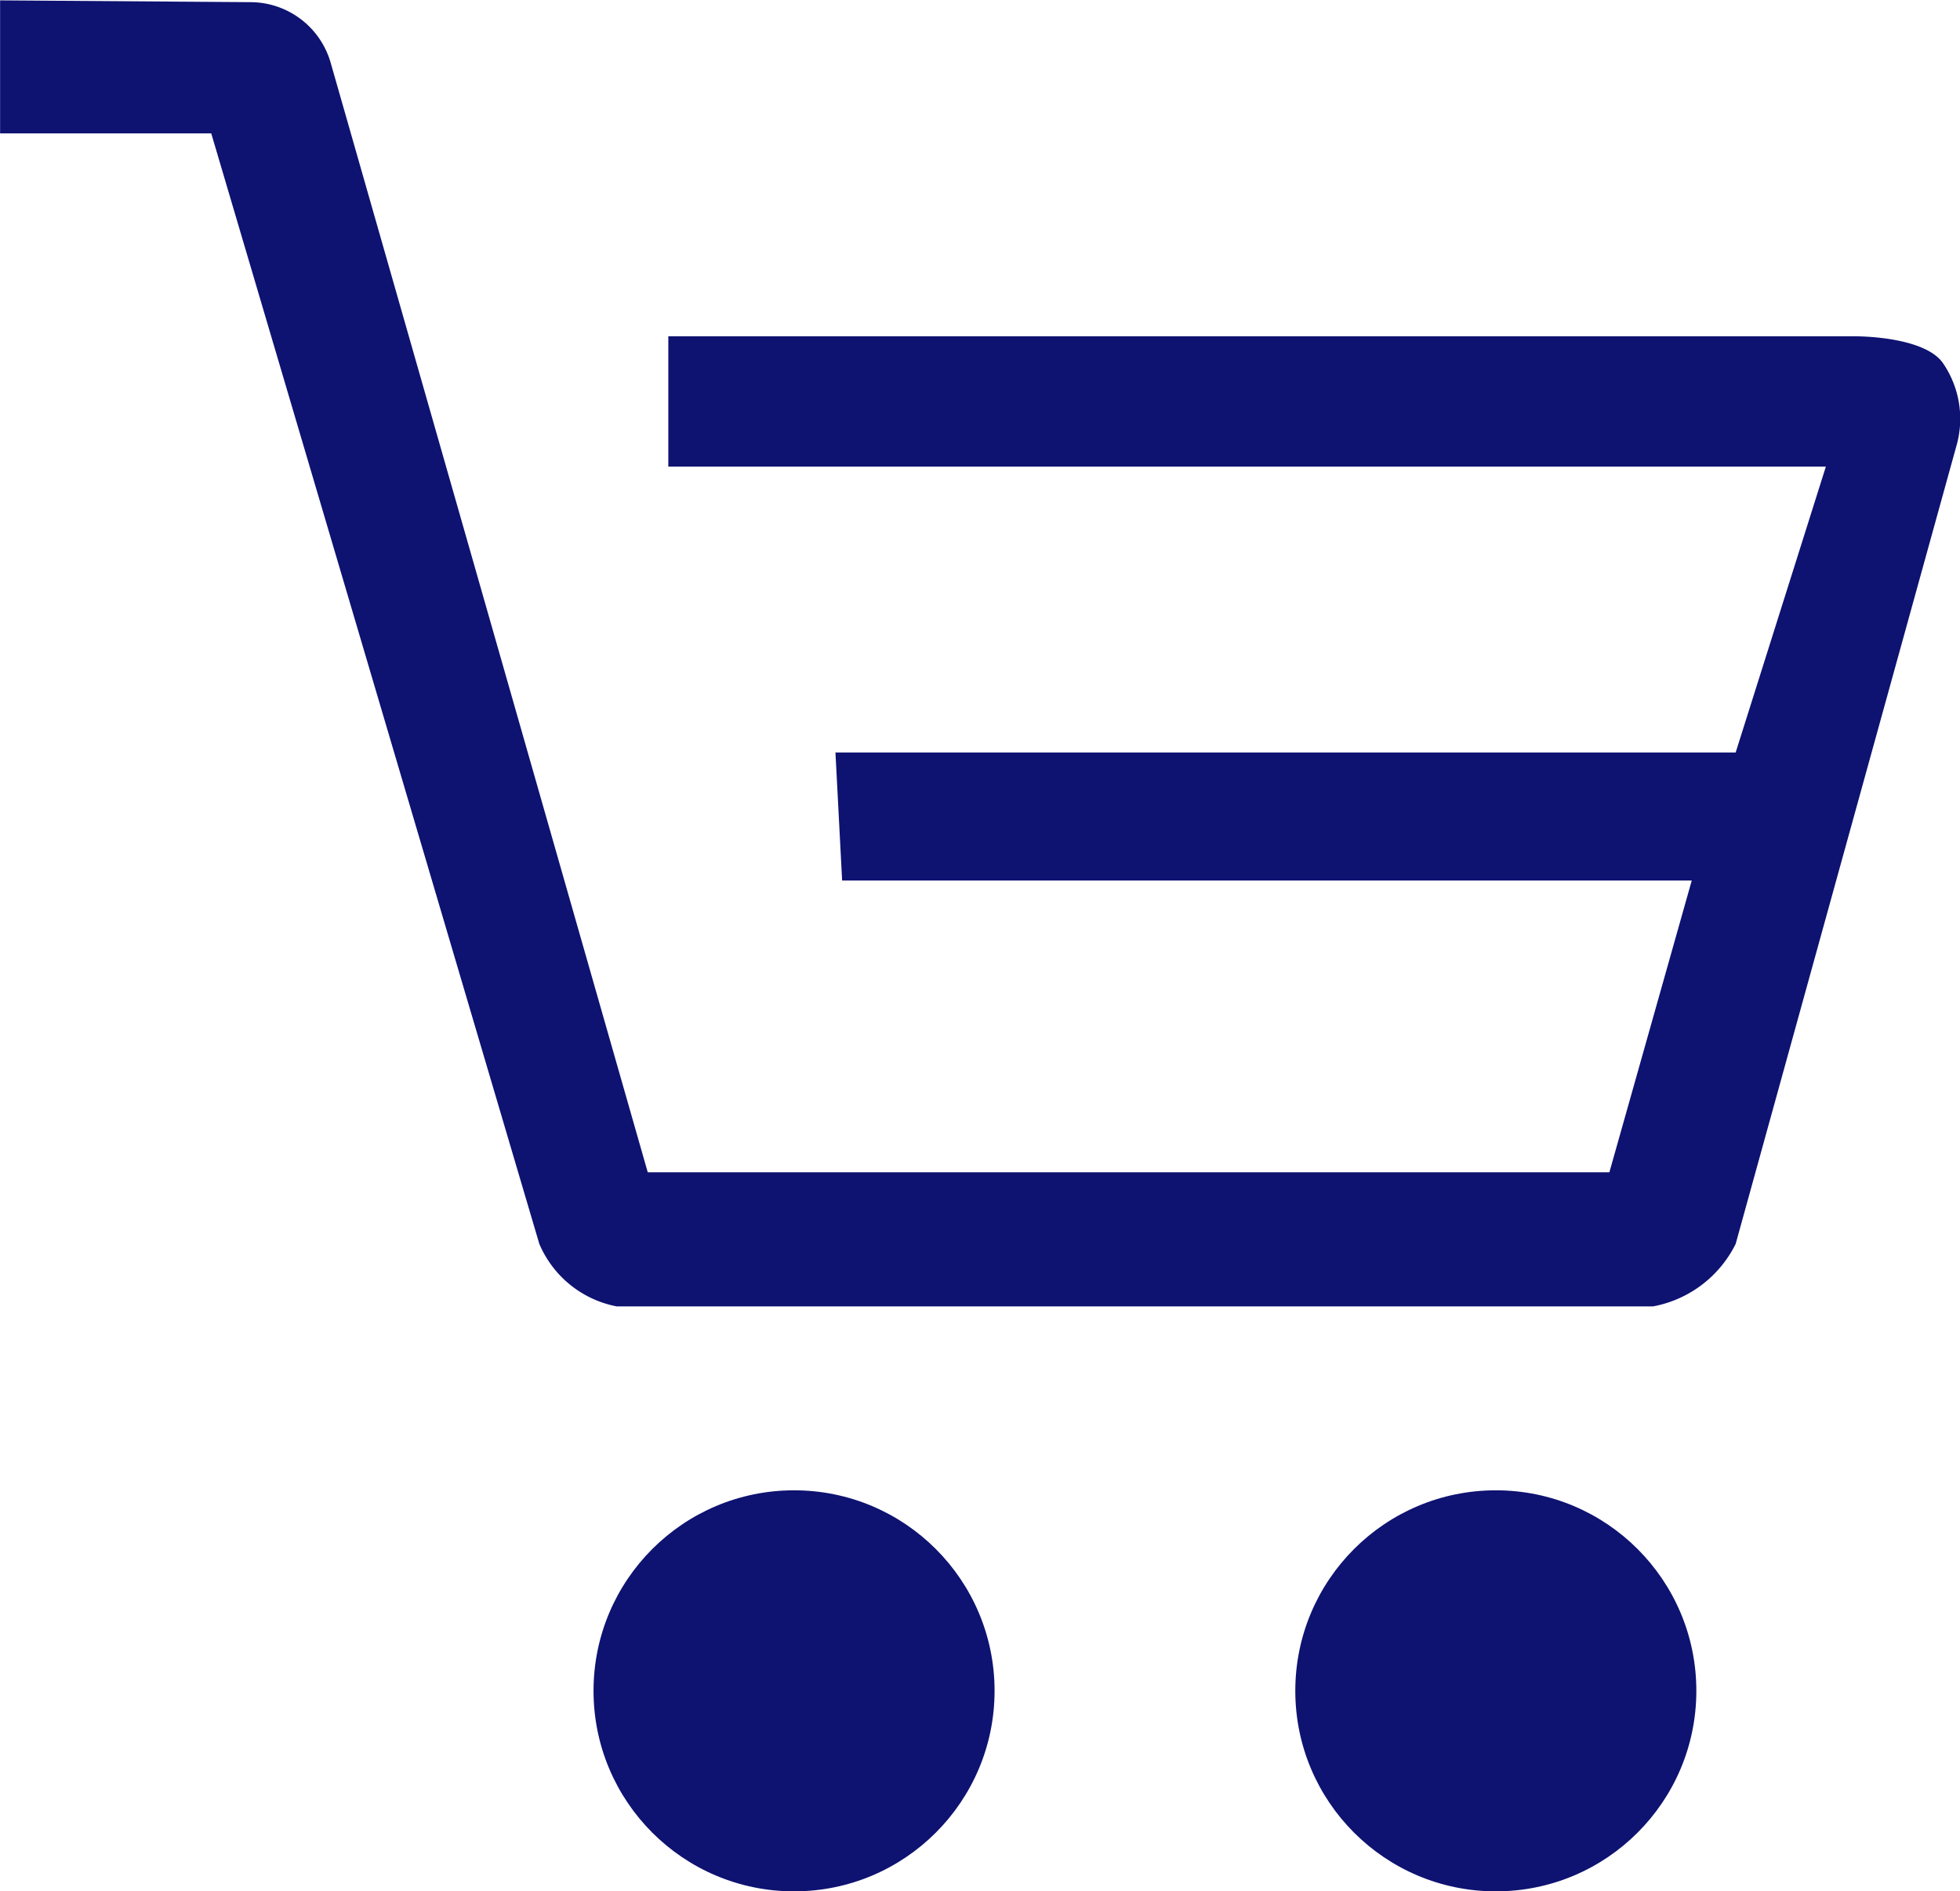
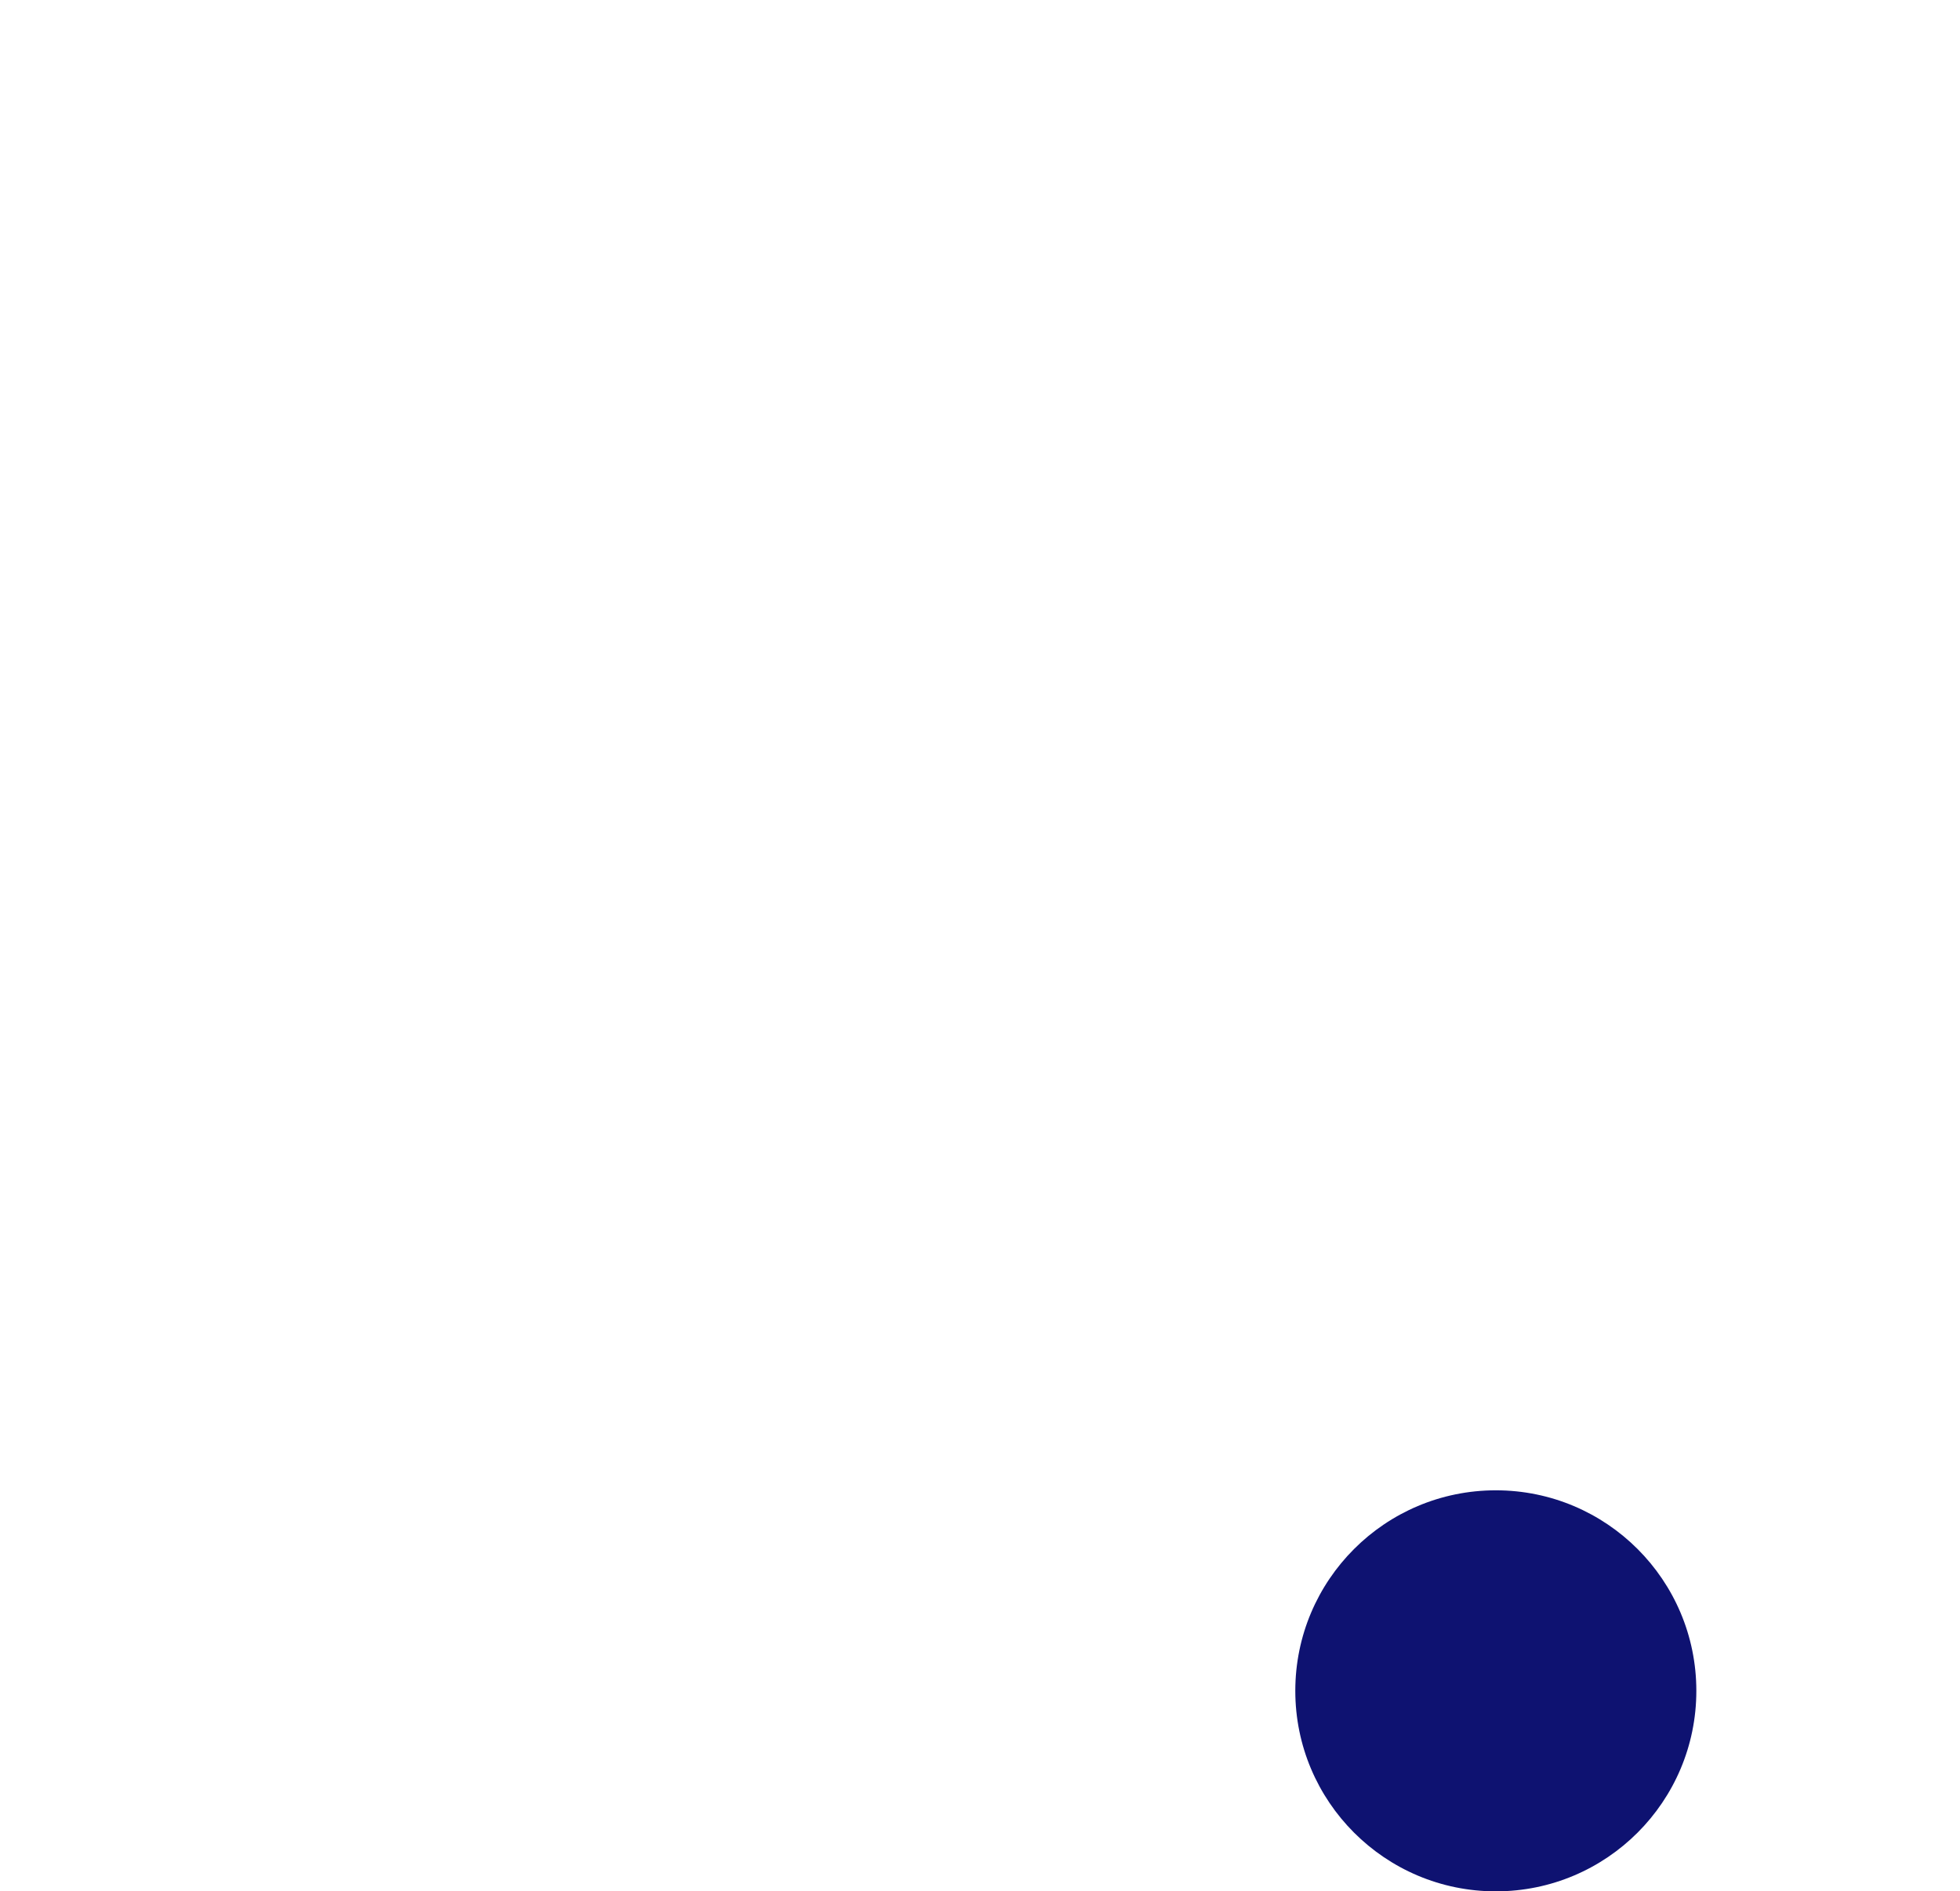
<svg xmlns="http://www.w3.org/2000/svg" width="21.729" height="20.967" viewBox="0 0 21.729 20.967">
  <g id="Group_324" data-name="Group 324" transform="translate(-498.08 -394.033)">
-     <path id="Path_279" data-name="Path 279" d="M19.1,56.457l2.457-8.882a1.091,1.091,0,0,0-.165-.891c-.175-.235-.7-.289-.991-.289H7.267V47.84H20.1l-1,3.169H9.12l.074,1.42h9.419L17.7,55.663H7.039l-3.515-12.3a.927.927,0,0,0-.884-.672l-2.781-.02v1.475H2.2L5.837,56.457a1.172,1.172,0,0,0,.858.693h11.49A1.284,1.284,0,0,0,19.1,56.457Z" transform="translate(498.222 351.366)" fill="#0e1271" />
-     <circle id="Ellipse_9" data-name="Ellipse 9" cx="2.223" cy="2.223" r="2.223" transform="translate(504.66 410.555)" fill="#0e1271" />
    <circle id="Ellipse_10" data-name="Ellipse 10" cx="2.223" cy="2.223" r="2.223" transform="translate(512.44 410.555)" fill="#0e1271" />
  </g>
</svg>